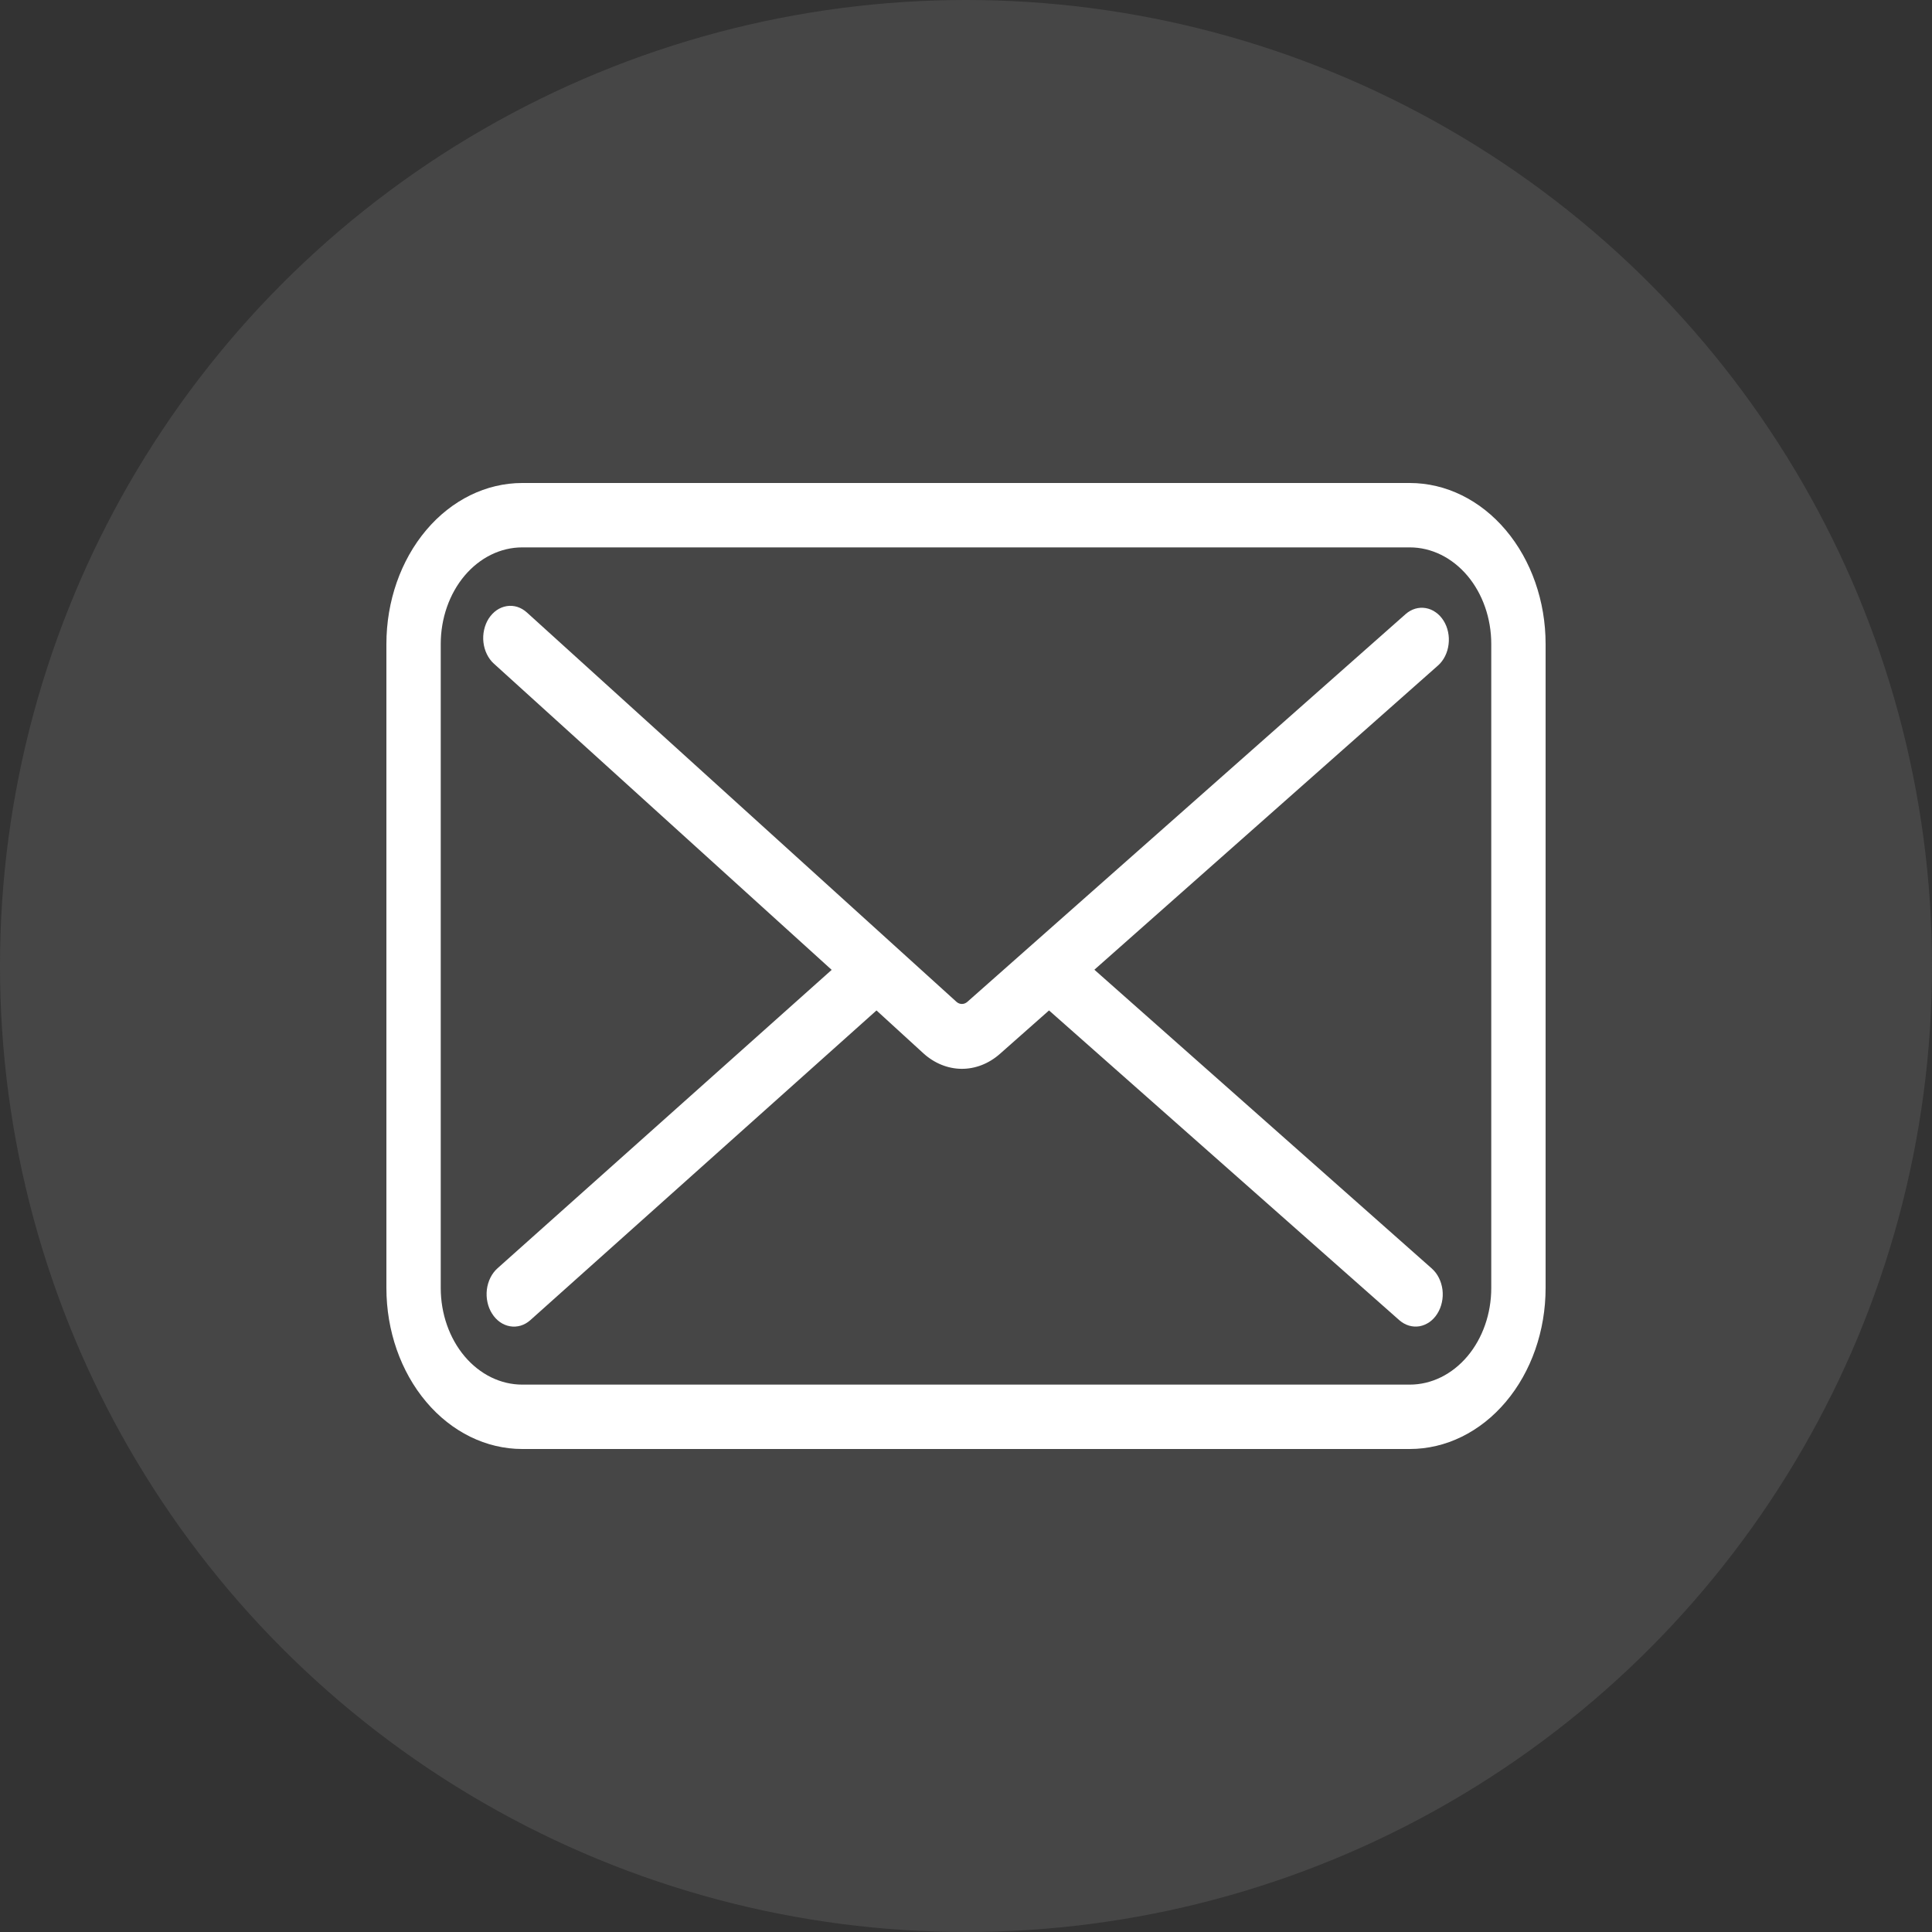
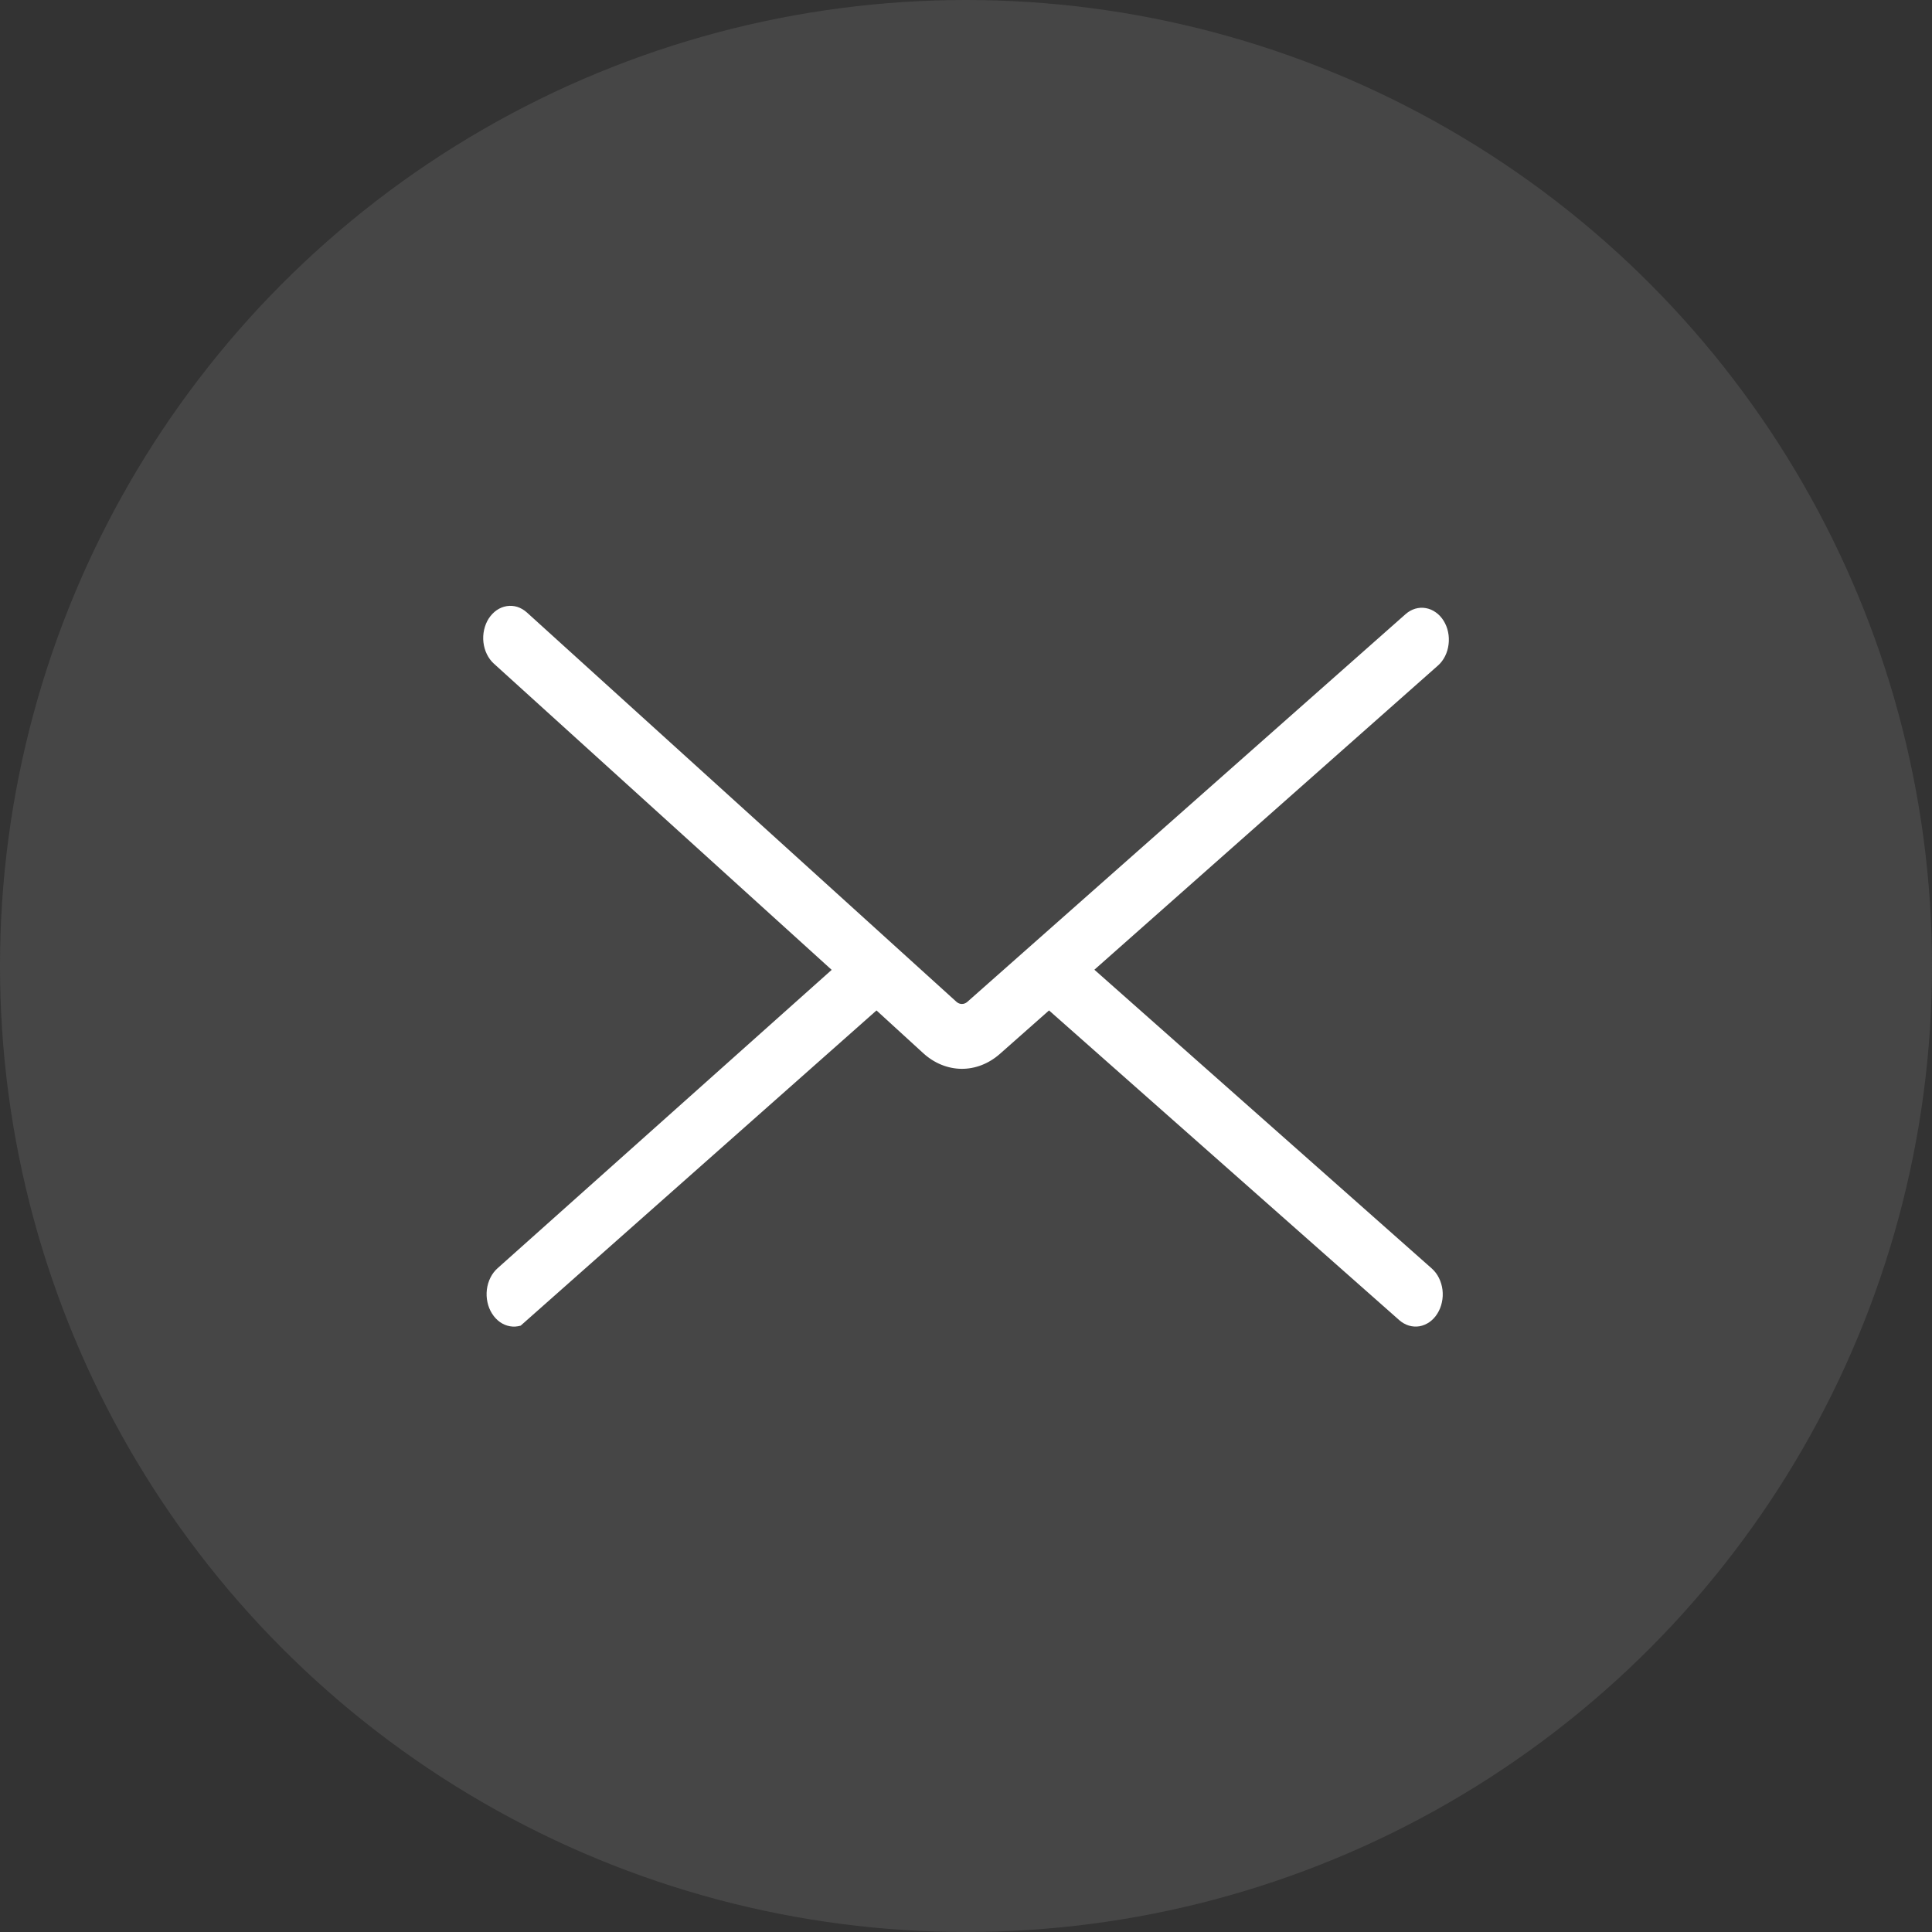
<svg xmlns="http://www.w3.org/2000/svg" width="40" height="40" viewBox="0 0 40 40" fill="none">
  <rect x="0" y="0" width="40" height="40" fill="#333333" stroke="none" />
  <circle cx="20" cy="20" r="20" fill="#737373" fill-opacity="0.31" />
-   <path d="M29.888 12.851C29.844 12.781 29.789 12.721 29.725 12.677C29.662 12.632 29.591 12.602 29.518 12.59C29.445 12.577 29.371 12.582 29.299 12.603C29.227 12.625 29.16 12.663 29.101 12.715L20.028 20.742C19.995 20.771 19.956 20.786 19.915 20.786C19.875 20.786 19.835 20.771 19.803 20.742L10.908 12.68C10.849 12.627 10.782 12.588 10.711 12.565C10.639 12.543 10.565 12.537 10.492 12.549C10.418 12.561 10.348 12.589 10.284 12.633C10.22 12.677 10.164 12.736 10.119 12.805C10.074 12.875 10.042 12.954 10.023 13.039C10.004 13.123 9.999 13.212 10.009 13.298C10.019 13.385 10.043 13.469 10.08 13.544C10.117 13.62 10.166 13.687 10.225 13.74L17.219 20.08L10.302 26.257C10.242 26.31 10.192 26.376 10.154 26.452C10.116 26.528 10.091 26.611 10.08 26.699C10.07 26.786 10.073 26.875 10.092 26.96C10.11 27.045 10.142 27.126 10.187 27.196C10.231 27.267 10.287 27.326 10.351 27.372C10.415 27.417 10.485 27.446 10.559 27.459C10.633 27.472 10.707 27.467 10.78 27.446C10.852 27.424 10.919 27.386 10.979 27.333L18.147 20.92L19.118 21.808C19.345 22.014 19.622 22.126 19.907 22.129C20.192 22.131 20.47 22.023 20.699 21.822L21.719 20.92L28.971 27.333C29.031 27.385 29.098 27.423 29.17 27.445C29.241 27.466 29.316 27.471 29.389 27.459C29.462 27.446 29.532 27.416 29.596 27.372C29.659 27.327 29.715 27.268 29.759 27.197C29.803 27.127 29.835 27.047 29.853 26.962C29.872 26.878 29.875 26.789 29.865 26.703C29.854 26.616 29.829 26.533 29.791 26.457C29.754 26.382 29.704 26.317 29.645 26.264L22.658 20.077L29.774 13.777C29.892 13.672 29.97 13.515 29.991 13.342C30.013 13.168 29.976 12.992 29.888 12.851Z" fill="white" />
-   <path d="M29.188 10H10.812C10.067 10 9.351 10.351 8.824 10.976C8.296 11.601 8 12.449 8 13.333V26.667C8 27.551 8.296 28.399 8.824 29.024C9.351 29.649 10.067 30 10.812 30H29.188C29.933 30 30.649 29.649 31.176 29.024C31.704 28.399 32 27.551 32 26.667V13.333C32 12.449 31.704 11.601 31.176 10.976C30.649 10.351 29.933 10 29.188 10ZM30.875 26.667C30.875 27.197 30.697 27.706 30.381 28.081C30.064 28.456 29.635 28.667 29.188 28.667H10.812C10.365 28.667 9.936 28.456 9.619 28.081C9.303 27.706 9.125 27.197 9.125 26.667V13.333C9.125 12.803 9.303 12.294 9.619 11.919C9.936 11.544 10.365 11.333 10.812 11.333H29.188C29.635 11.333 30.064 11.544 30.381 11.919C30.697 12.294 30.875 12.803 30.875 13.333V26.667Z" fill="white" />
+   <path d="M29.888 12.851C29.844 12.781 29.789 12.721 29.725 12.677C29.662 12.632 29.591 12.602 29.518 12.59C29.445 12.577 29.371 12.582 29.299 12.603C29.227 12.625 29.16 12.663 29.101 12.715L20.028 20.742C19.995 20.771 19.956 20.786 19.915 20.786C19.875 20.786 19.835 20.771 19.803 20.742L10.908 12.68C10.849 12.627 10.782 12.588 10.711 12.565C10.639 12.543 10.565 12.537 10.492 12.549C10.418 12.561 10.348 12.589 10.284 12.633C10.22 12.677 10.164 12.736 10.119 12.805C10.074 12.875 10.042 12.954 10.023 13.039C10.004 13.123 9.999 13.212 10.009 13.298C10.019 13.385 10.043 13.469 10.08 13.544C10.117 13.62 10.166 13.687 10.225 13.74L17.219 20.08L10.302 26.257C10.242 26.31 10.192 26.376 10.154 26.452C10.116 26.528 10.091 26.611 10.08 26.699C10.07 26.786 10.073 26.875 10.092 26.96C10.11 27.045 10.142 27.126 10.187 27.196C10.231 27.267 10.287 27.326 10.351 27.372C10.415 27.417 10.485 27.446 10.559 27.459C10.633 27.472 10.707 27.467 10.78 27.446L18.147 20.92L19.118 21.808C19.345 22.014 19.622 22.126 19.907 22.129C20.192 22.131 20.47 22.023 20.699 21.822L21.719 20.92L28.971 27.333C29.031 27.385 29.098 27.423 29.17 27.445C29.241 27.466 29.316 27.471 29.389 27.459C29.462 27.446 29.532 27.416 29.596 27.372C29.659 27.327 29.715 27.268 29.759 27.197C29.803 27.127 29.835 27.047 29.853 26.962C29.872 26.878 29.875 26.789 29.865 26.703C29.854 26.616 29.829 26.533 29.791 26.457C29.754 26.382 29.704 26.317 29.645 26.264L22.658 20.077L29.774 13.777C29.892 13.672 29.97 13.515 29.991 13.342C30.013 13.168 29.976 12.992 29.888 12.851Z" fill="white" />
</svg>